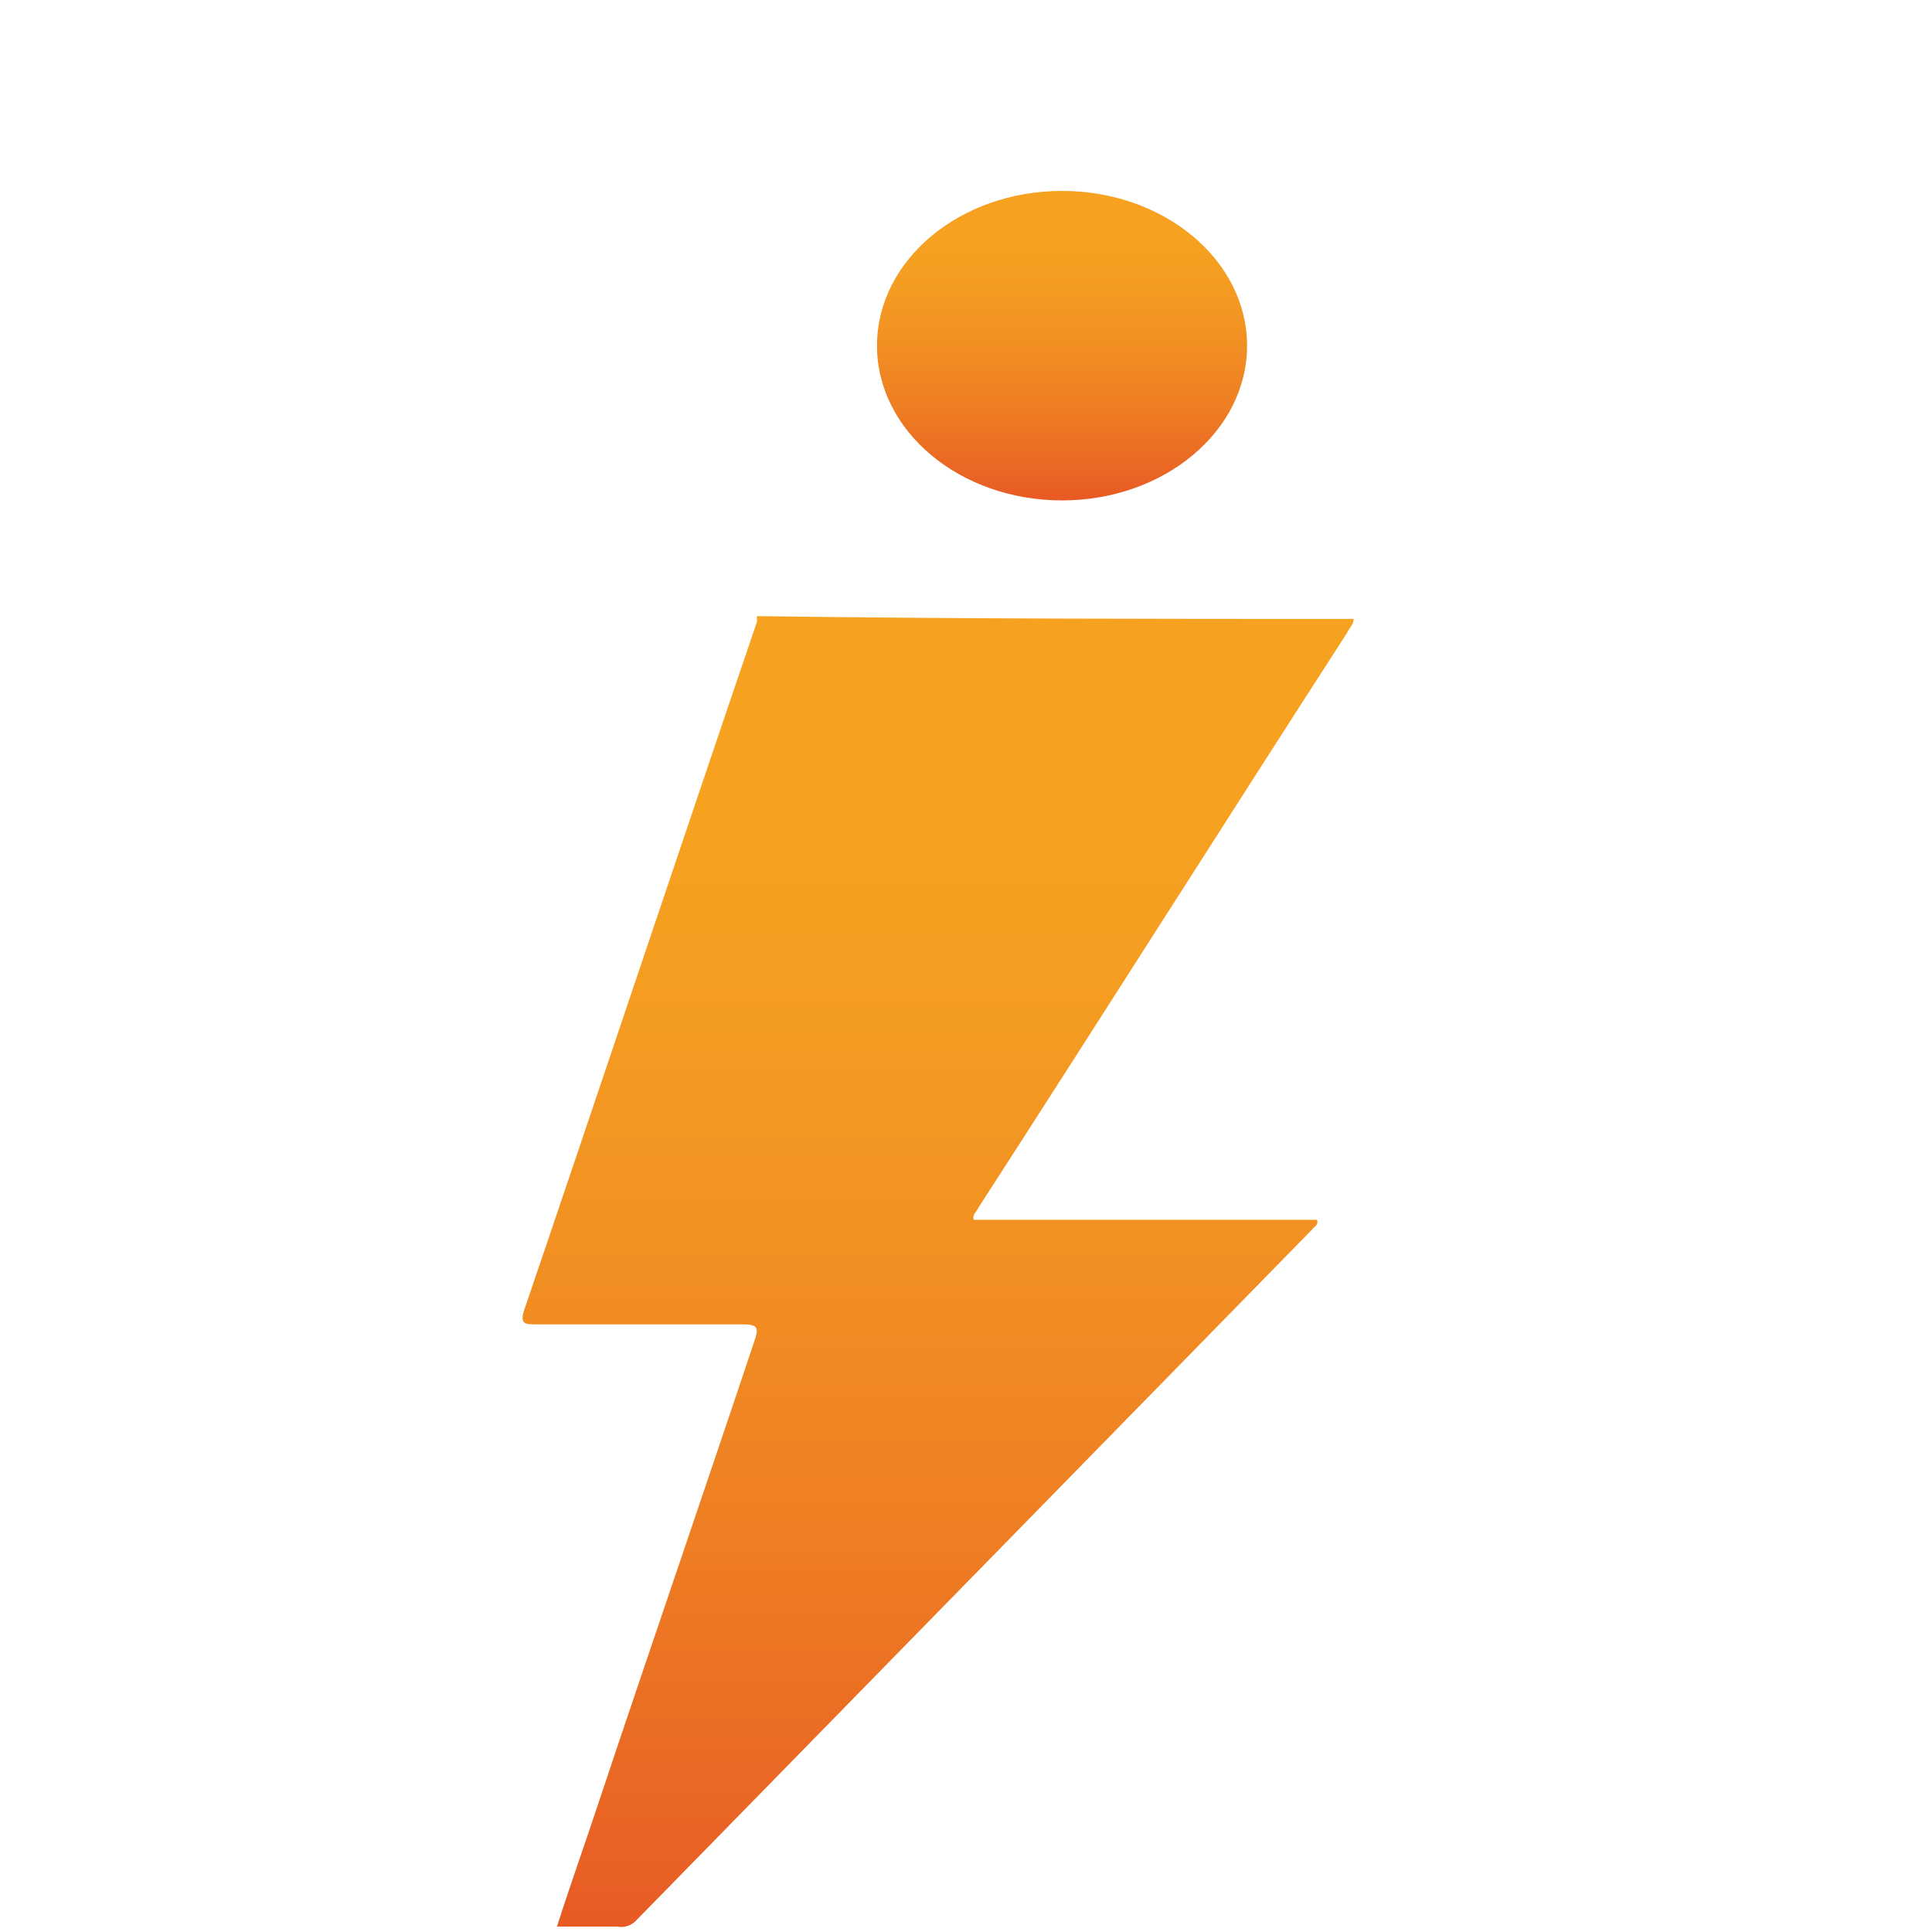
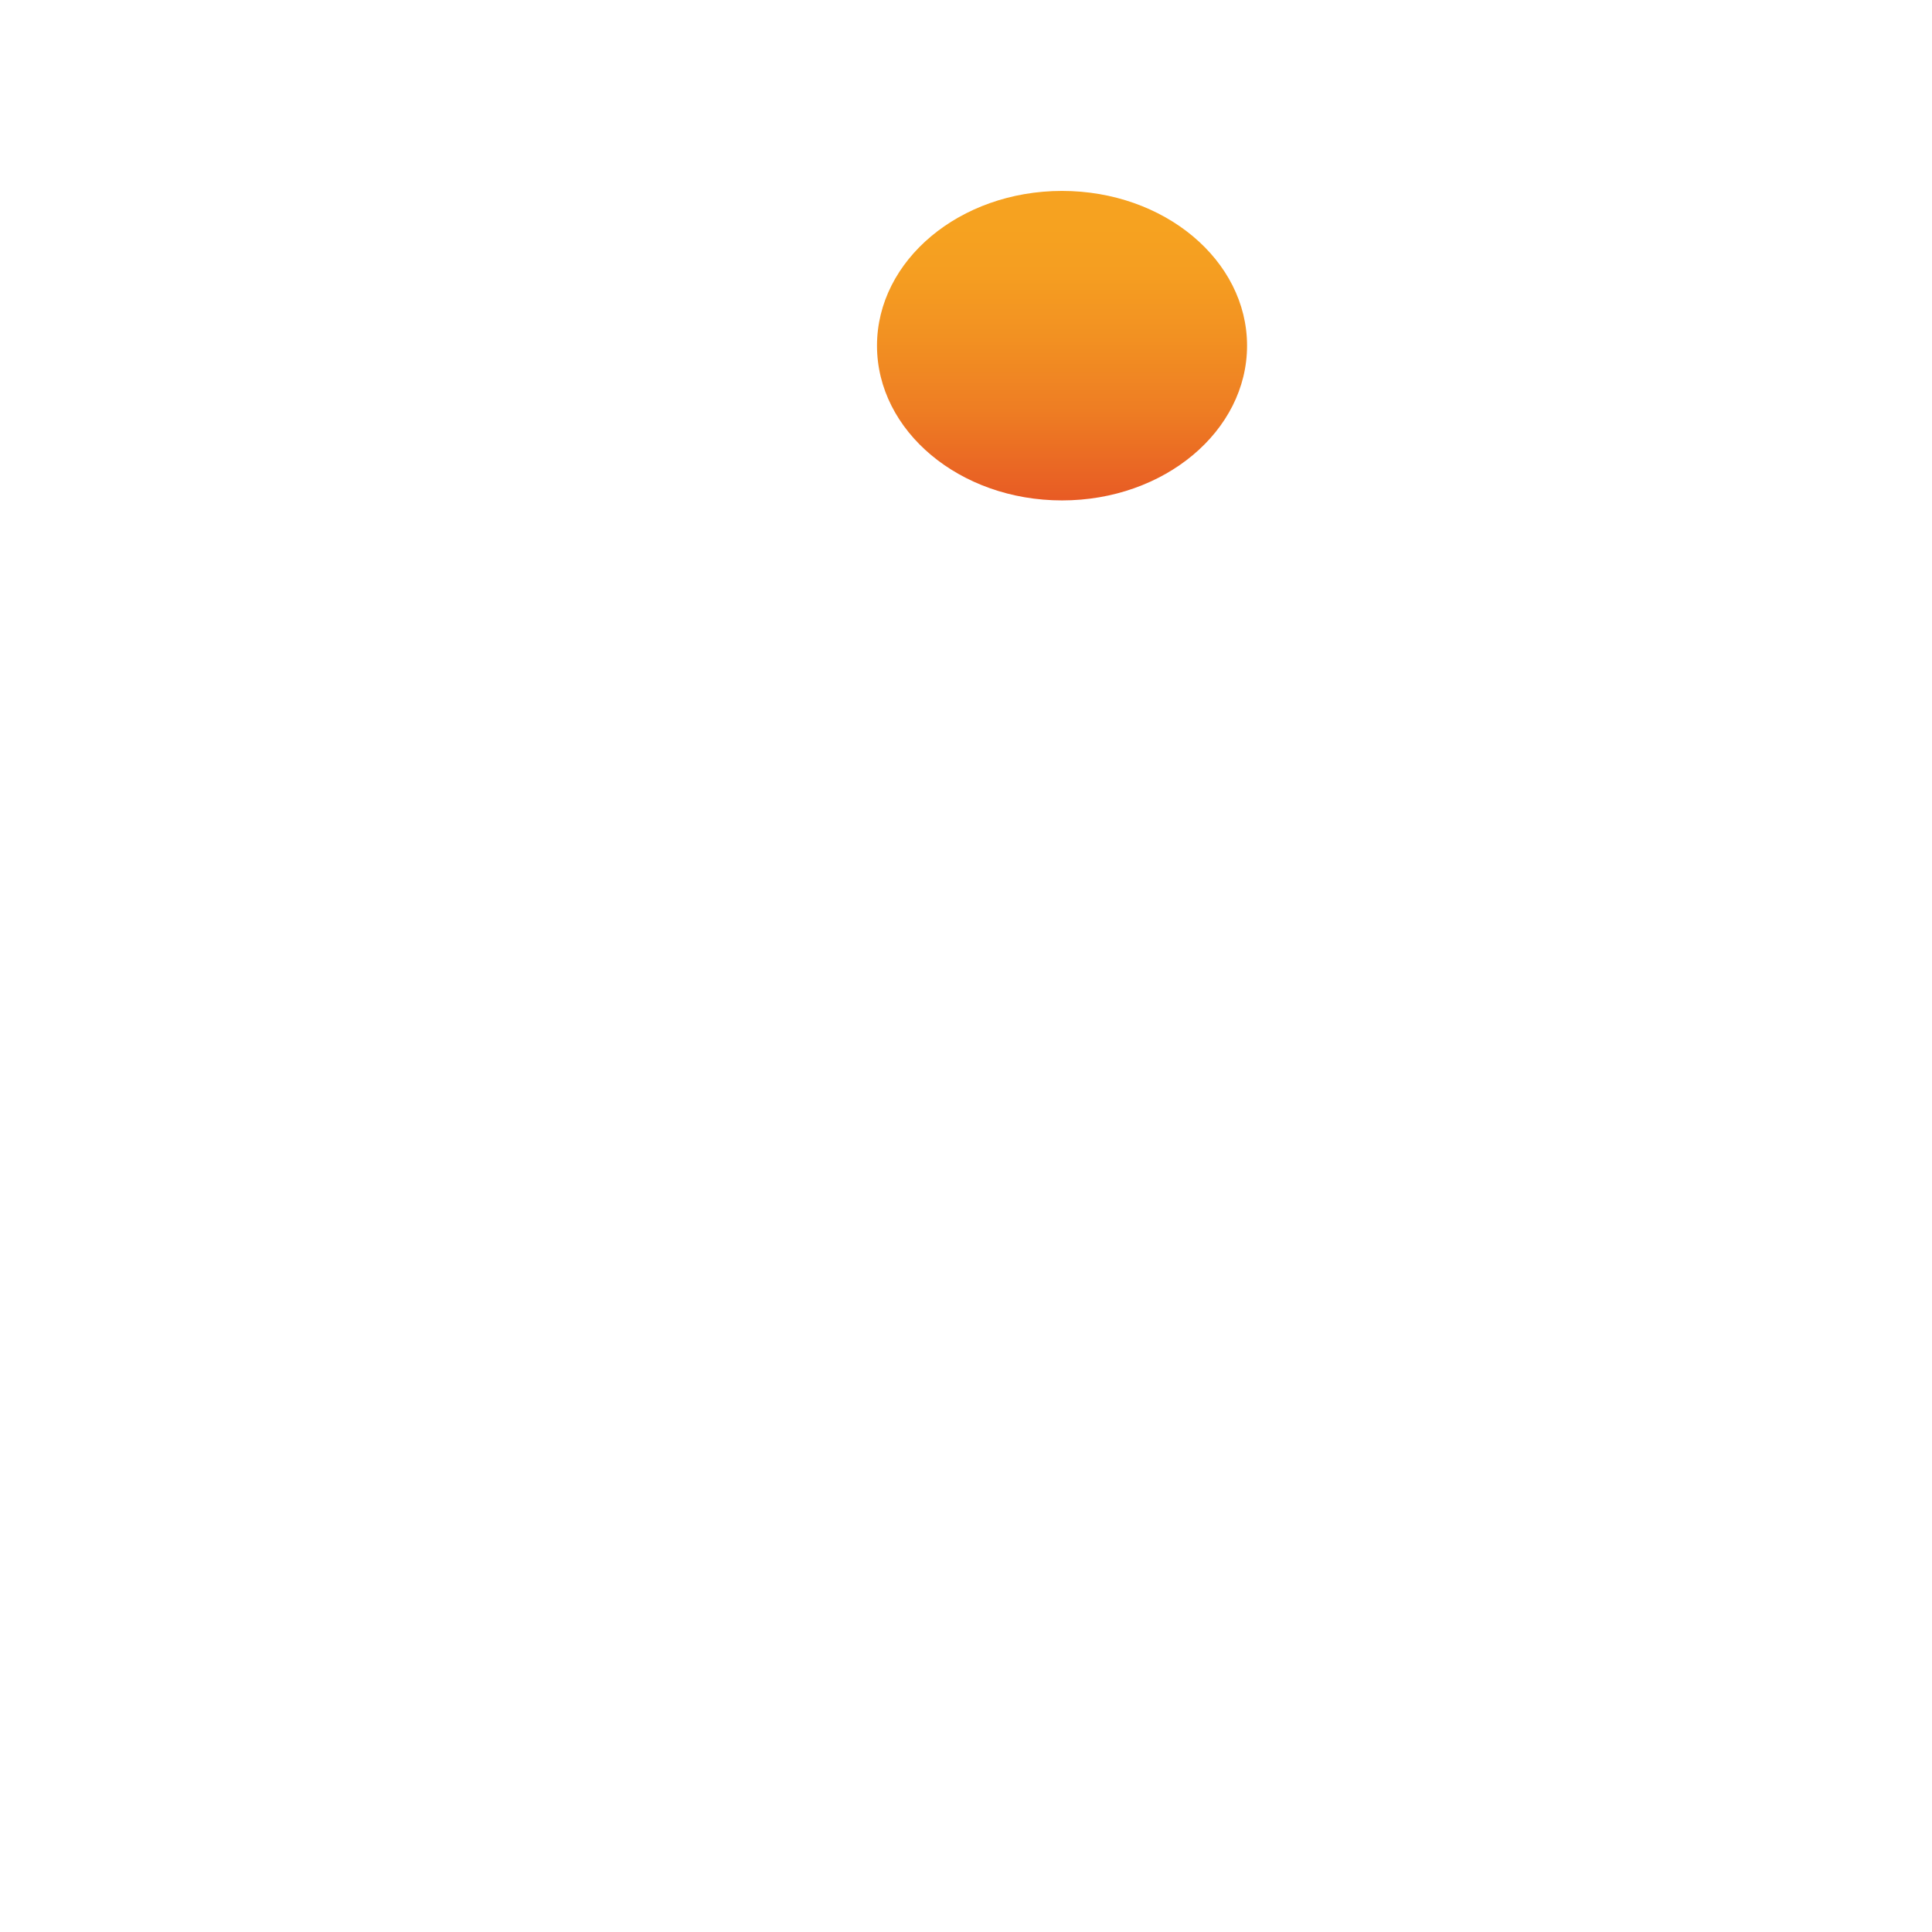
<svg xmlns="http://www.w3.org/2000/svg" viewBox="0 0 500 500">
  <g transform="matrix(4.314, 0, 0, 3.608, 99.272, 9.361)" style="" />
  <g transform="matrix(4.314, 0, 0, 3.608, 99.272, 9.361)" style="">
    <g>
      <linearGradient id="SVGID_2_" gradientUnits="userSpaceOnUse" x1="33.287" y1="135.707" x2="33.287" y2="41.786">
        <stop offset="0" style="stop-color:#E85A24" />
        <stop offset="0.028" style="stop-color:#E85E24" />
        <stop offset="0.291" style="stop-color:#EE7D23" />
        <stop offset="0.532" style="stop-color:#F29122" />
        <stop offset="0.74" style="stop-color:#F59E21" />
        <stop offset="0.891" style="stop-color:#F6A220" />
      </linearGradient>
-       <path class="st2" d="M58.2,41.8c0,0.4-0.3,0.7-0.4,1C50.4,56.5,43.1,70.3,35.7,84c-0.1,0.3-0.4,0.5-0.3,0.9c6.9,0,13.7,0,20.6,0 c0.1,0.4-0.2,0.5-0.3,0.7c-13.5,16.5-27,33-40.5,49.5c-0.3,0.4-0.7,0.6-1.2,0.5c-1.2,0-2.4,0-3.6,0c0.8-3,1.7-6,2.5-8.9 c3.1-11.1,6.3-22.2,9.4-33.3c0.2-0.8,0.1-1-0.8-1c-4.1,0-8.2,0-12.3,0c-0.7,0-1,0-0.8-0.9c4.7-16.5,9.3-33,14-49.5 c0-0.1,0-0.2,0-0.4C34.4,41.8,46.3,41.8,58.2,41.8z" style="fill: url(#SVGID_2_);" />
    </g>
    <linearGradient id="SVGID_3_" gradientUnits="userSpaceOnUse" x1="40.672" y1="33.292" x2="40.672" y2="11.185">
      <stop offset="0" style="stop-color:#E85A24" />
      <stop offset="0.028" style="stop-color:#E85E24" />
      <stop offset="0.291" style="stop-color:#EE7D23" />
      <stop offset="0.532" style="stop-color:#F29122" />
      <stop offset="0.74" style="stop-color:#F59E21" />
      <stop offset="0.891" style="stop-color:#F6A220" />
    </linearGradient>
    <circle class="st3" cx="40.7" cy="22.2" r="11.1" style="fill: url(#SVGID_3_);" />
  </g>
</svg>